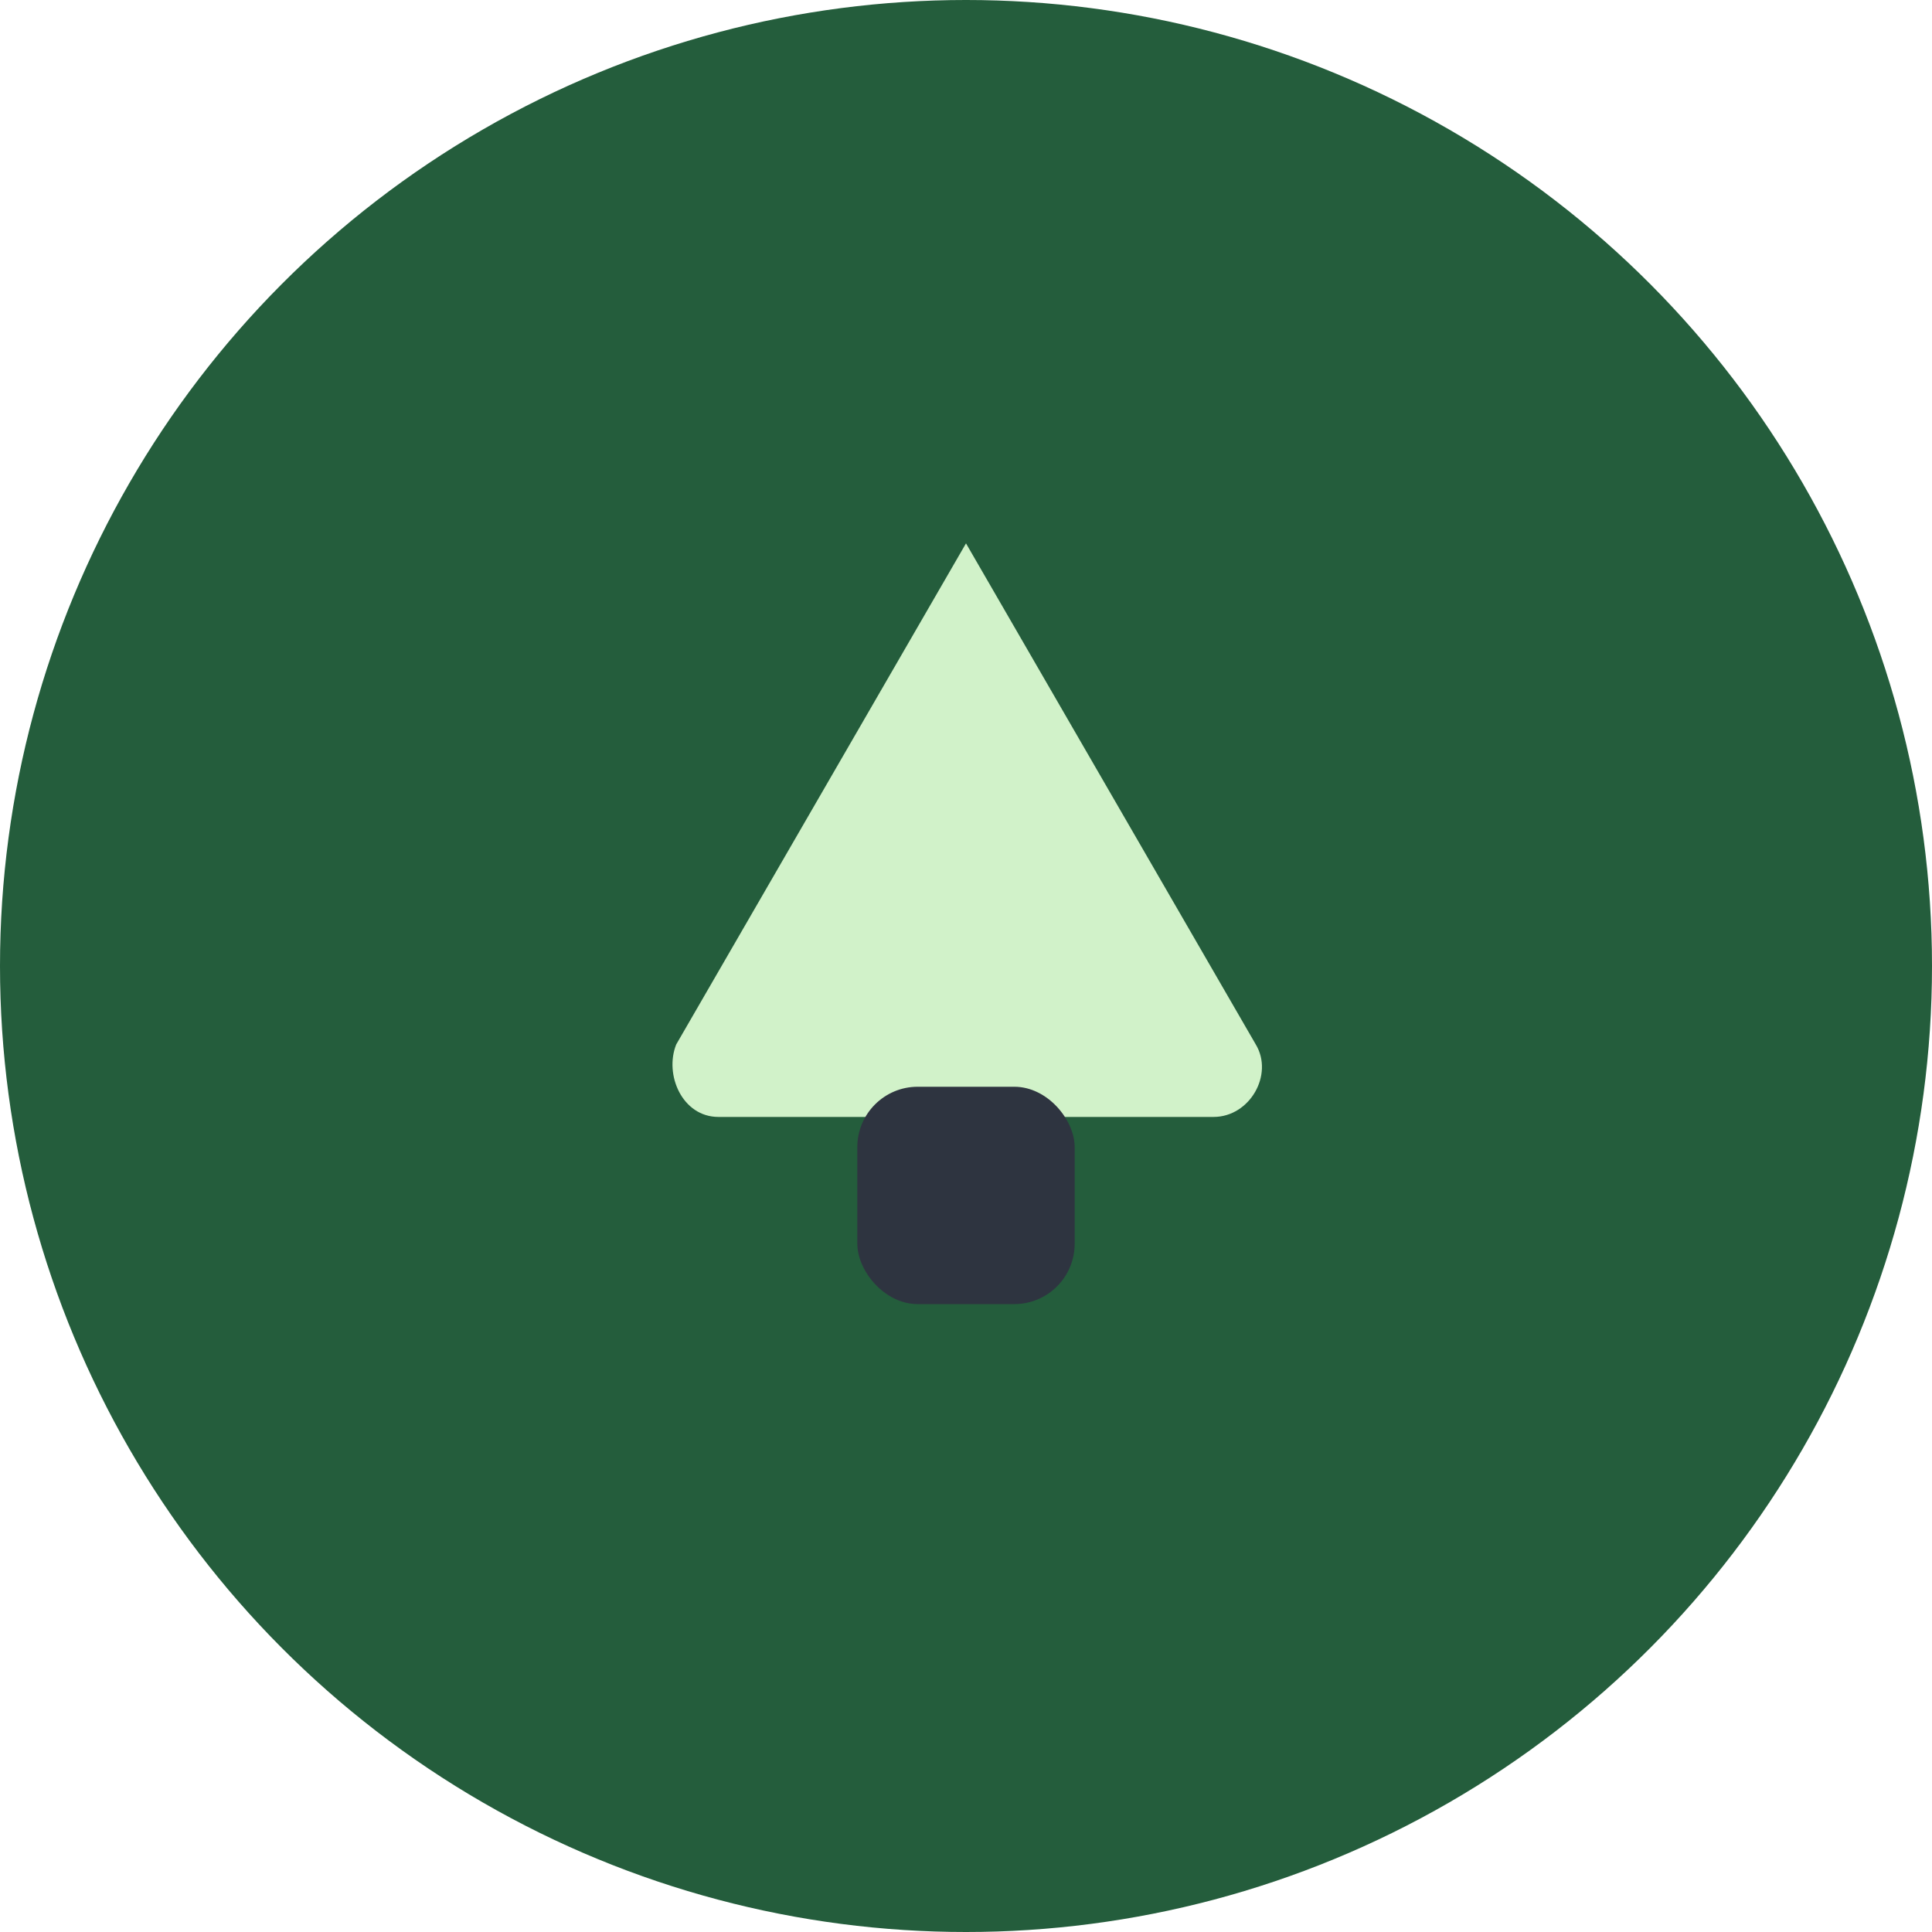
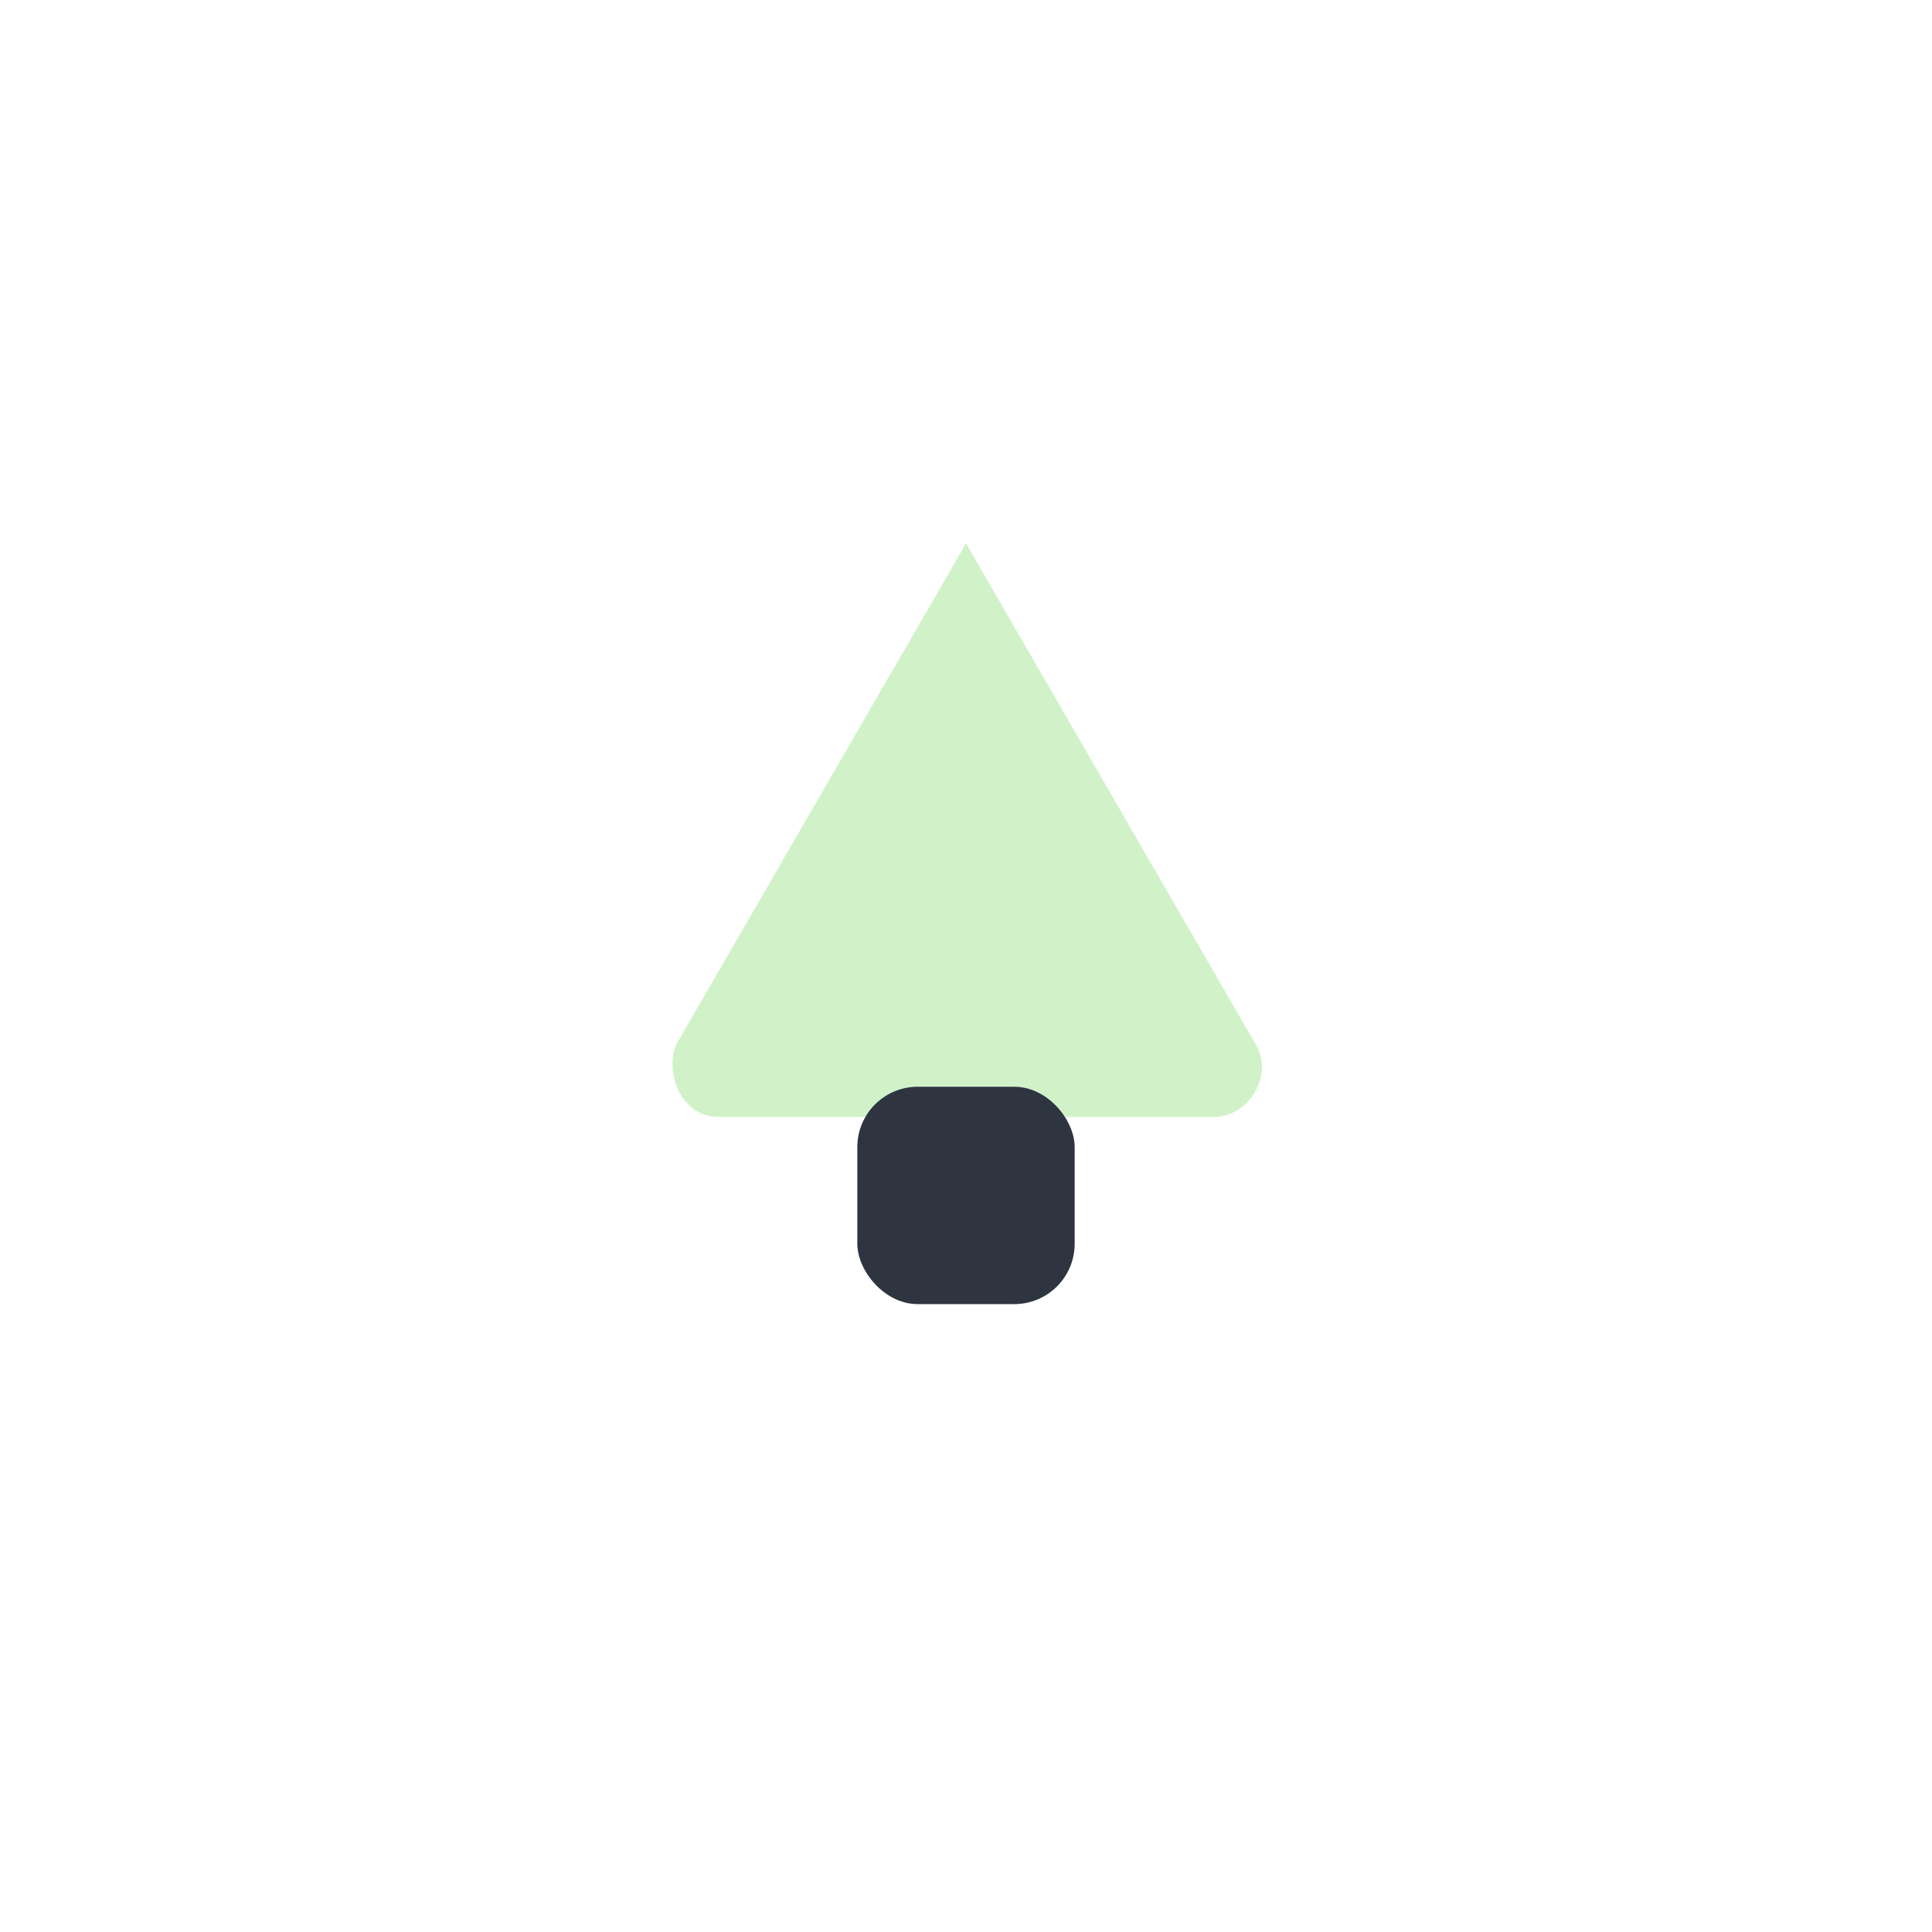
<svg xmlns="http://www.w3.org/2000/svg" width="32" height="32" viewBox="0 0 32 32">
-   <circle cx="16" cy="16" r="16" fill="#245D3C" />
-   <path d="M16 9l4.8 8.3c.3.5-.1 1.2-.7 1.2H11.9c-.6 0-.9-.7-.7-1.2L16 9z" fill="#D1F2C9" />
+   <path d="M16 9l4.8 8.3c.3.5-.1 1.2-.7 1.2H11.9c-.6 0-.9-.7-.7-1.2z" fill="#D1F2C9" />
  <rect x="14.2" y="18" width="3.6" height="3.6" rx="1" fill="#2E3440" />
</svg>